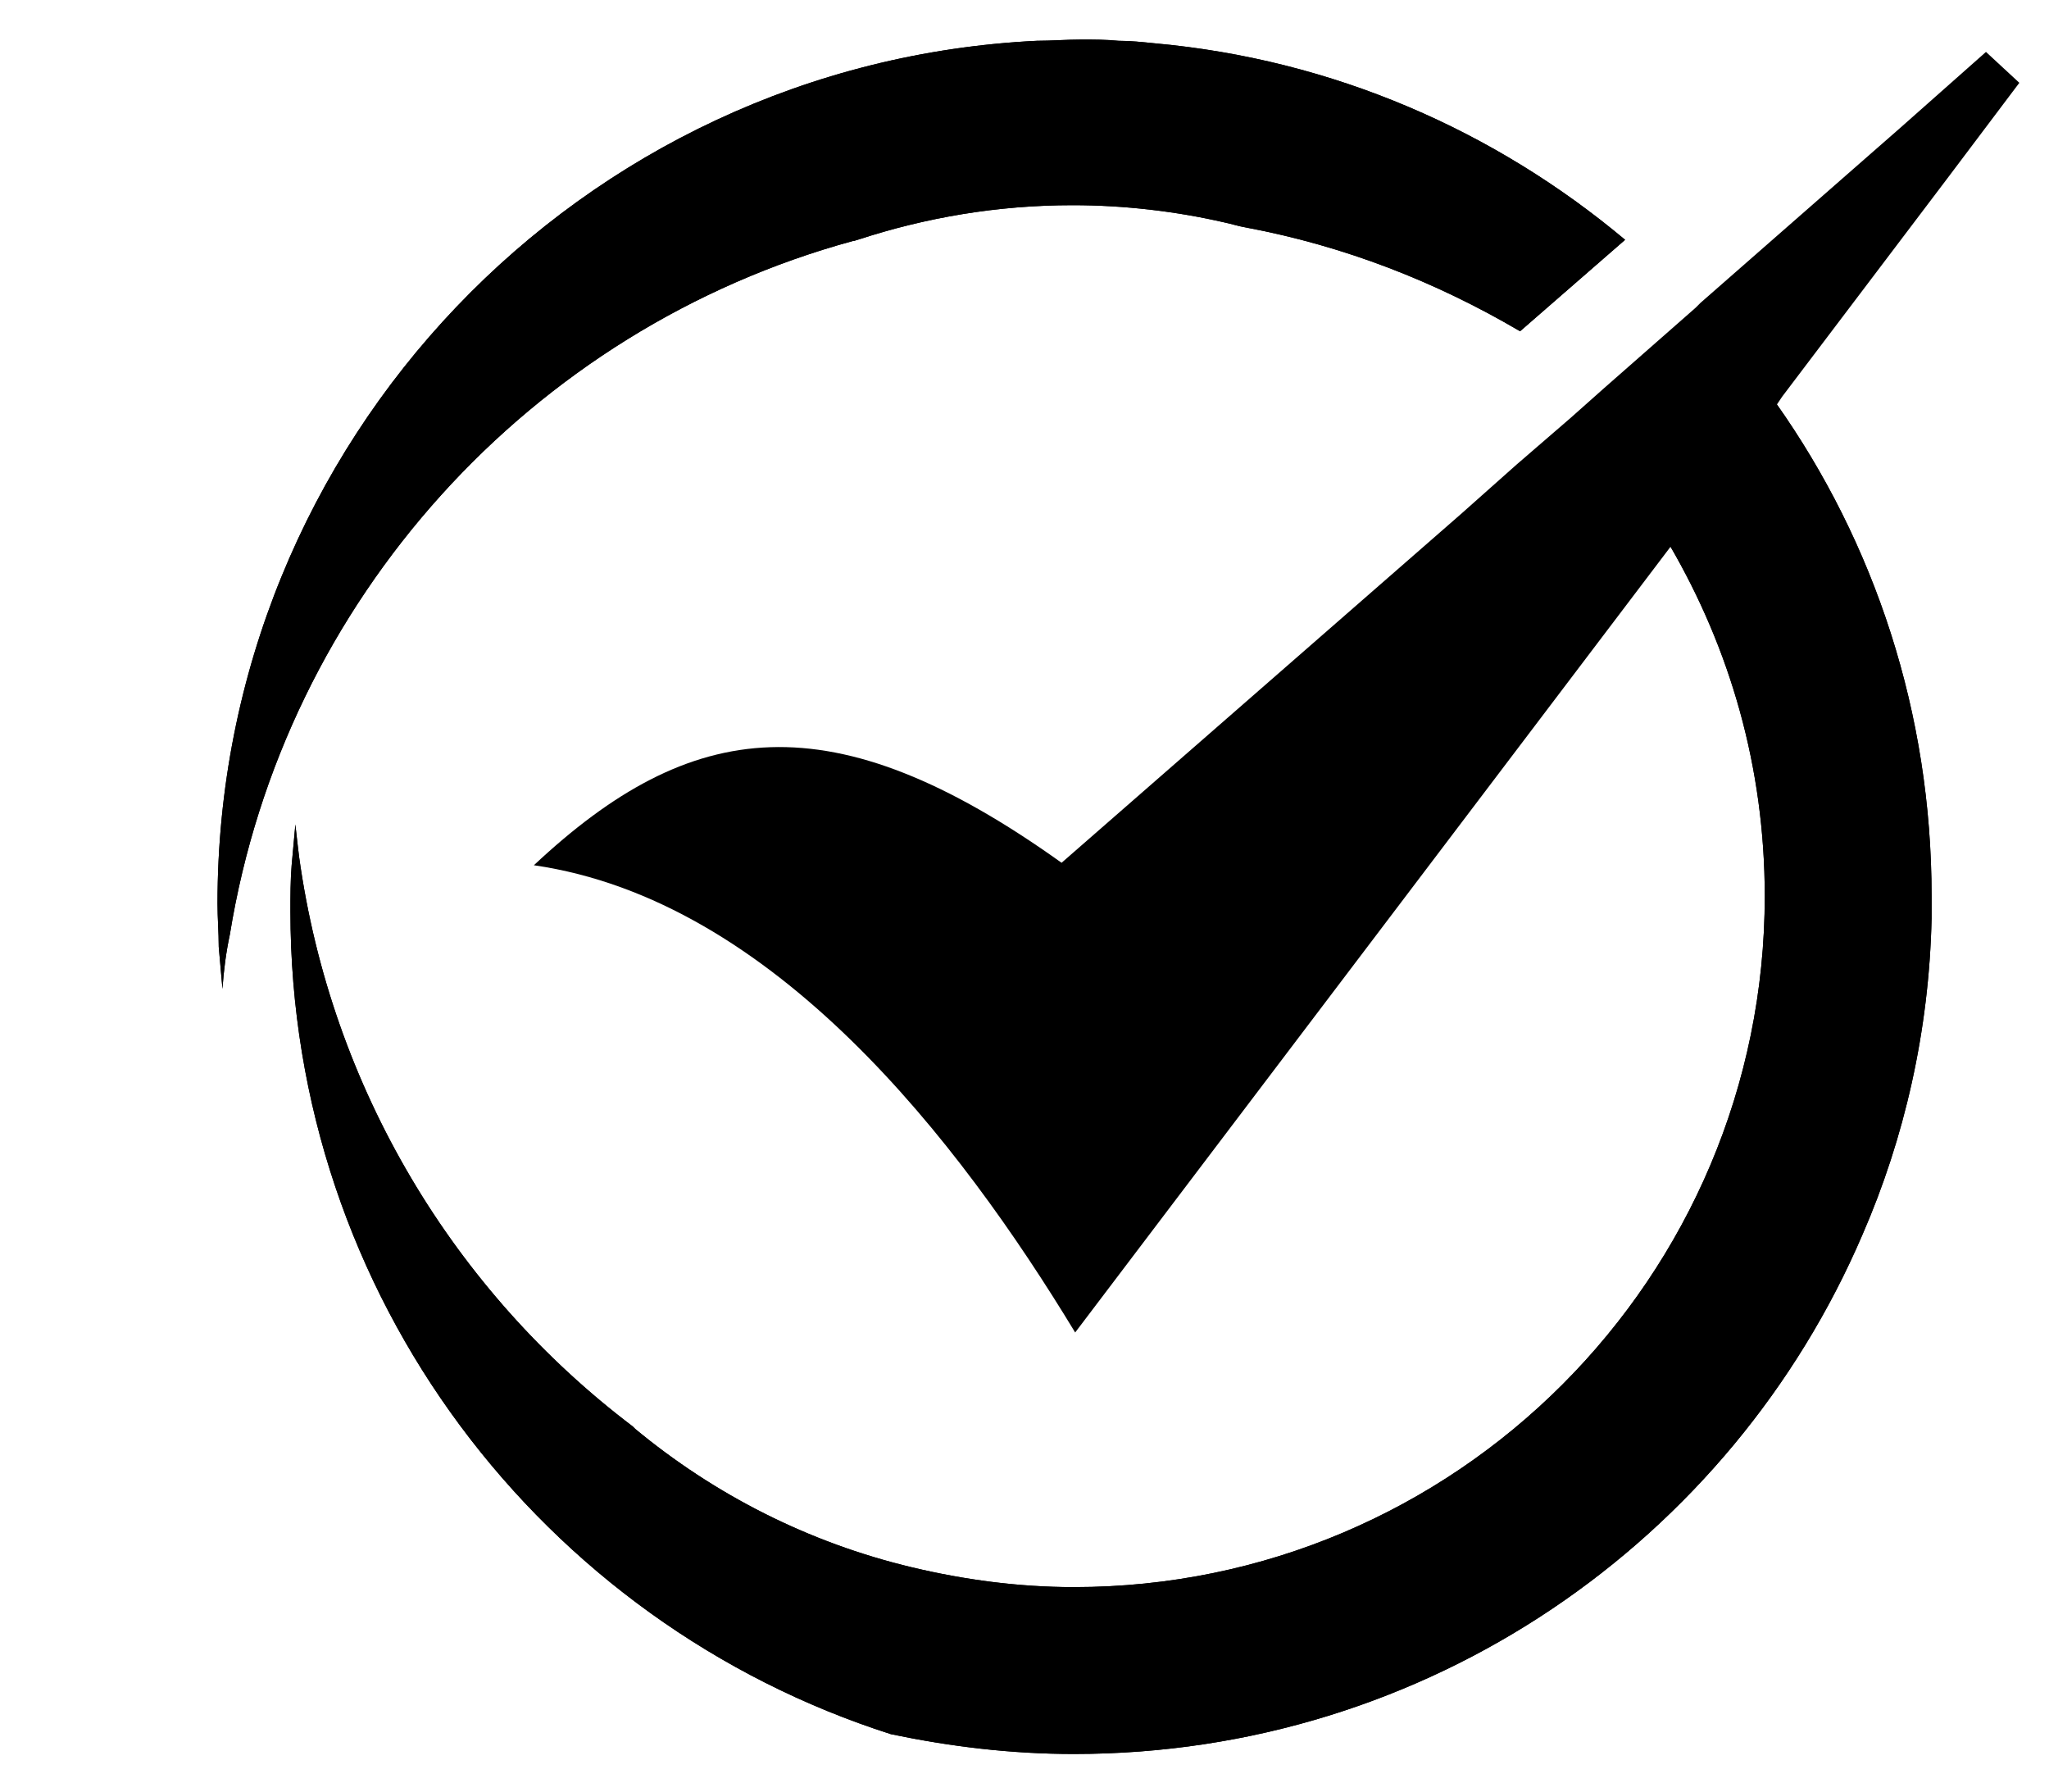
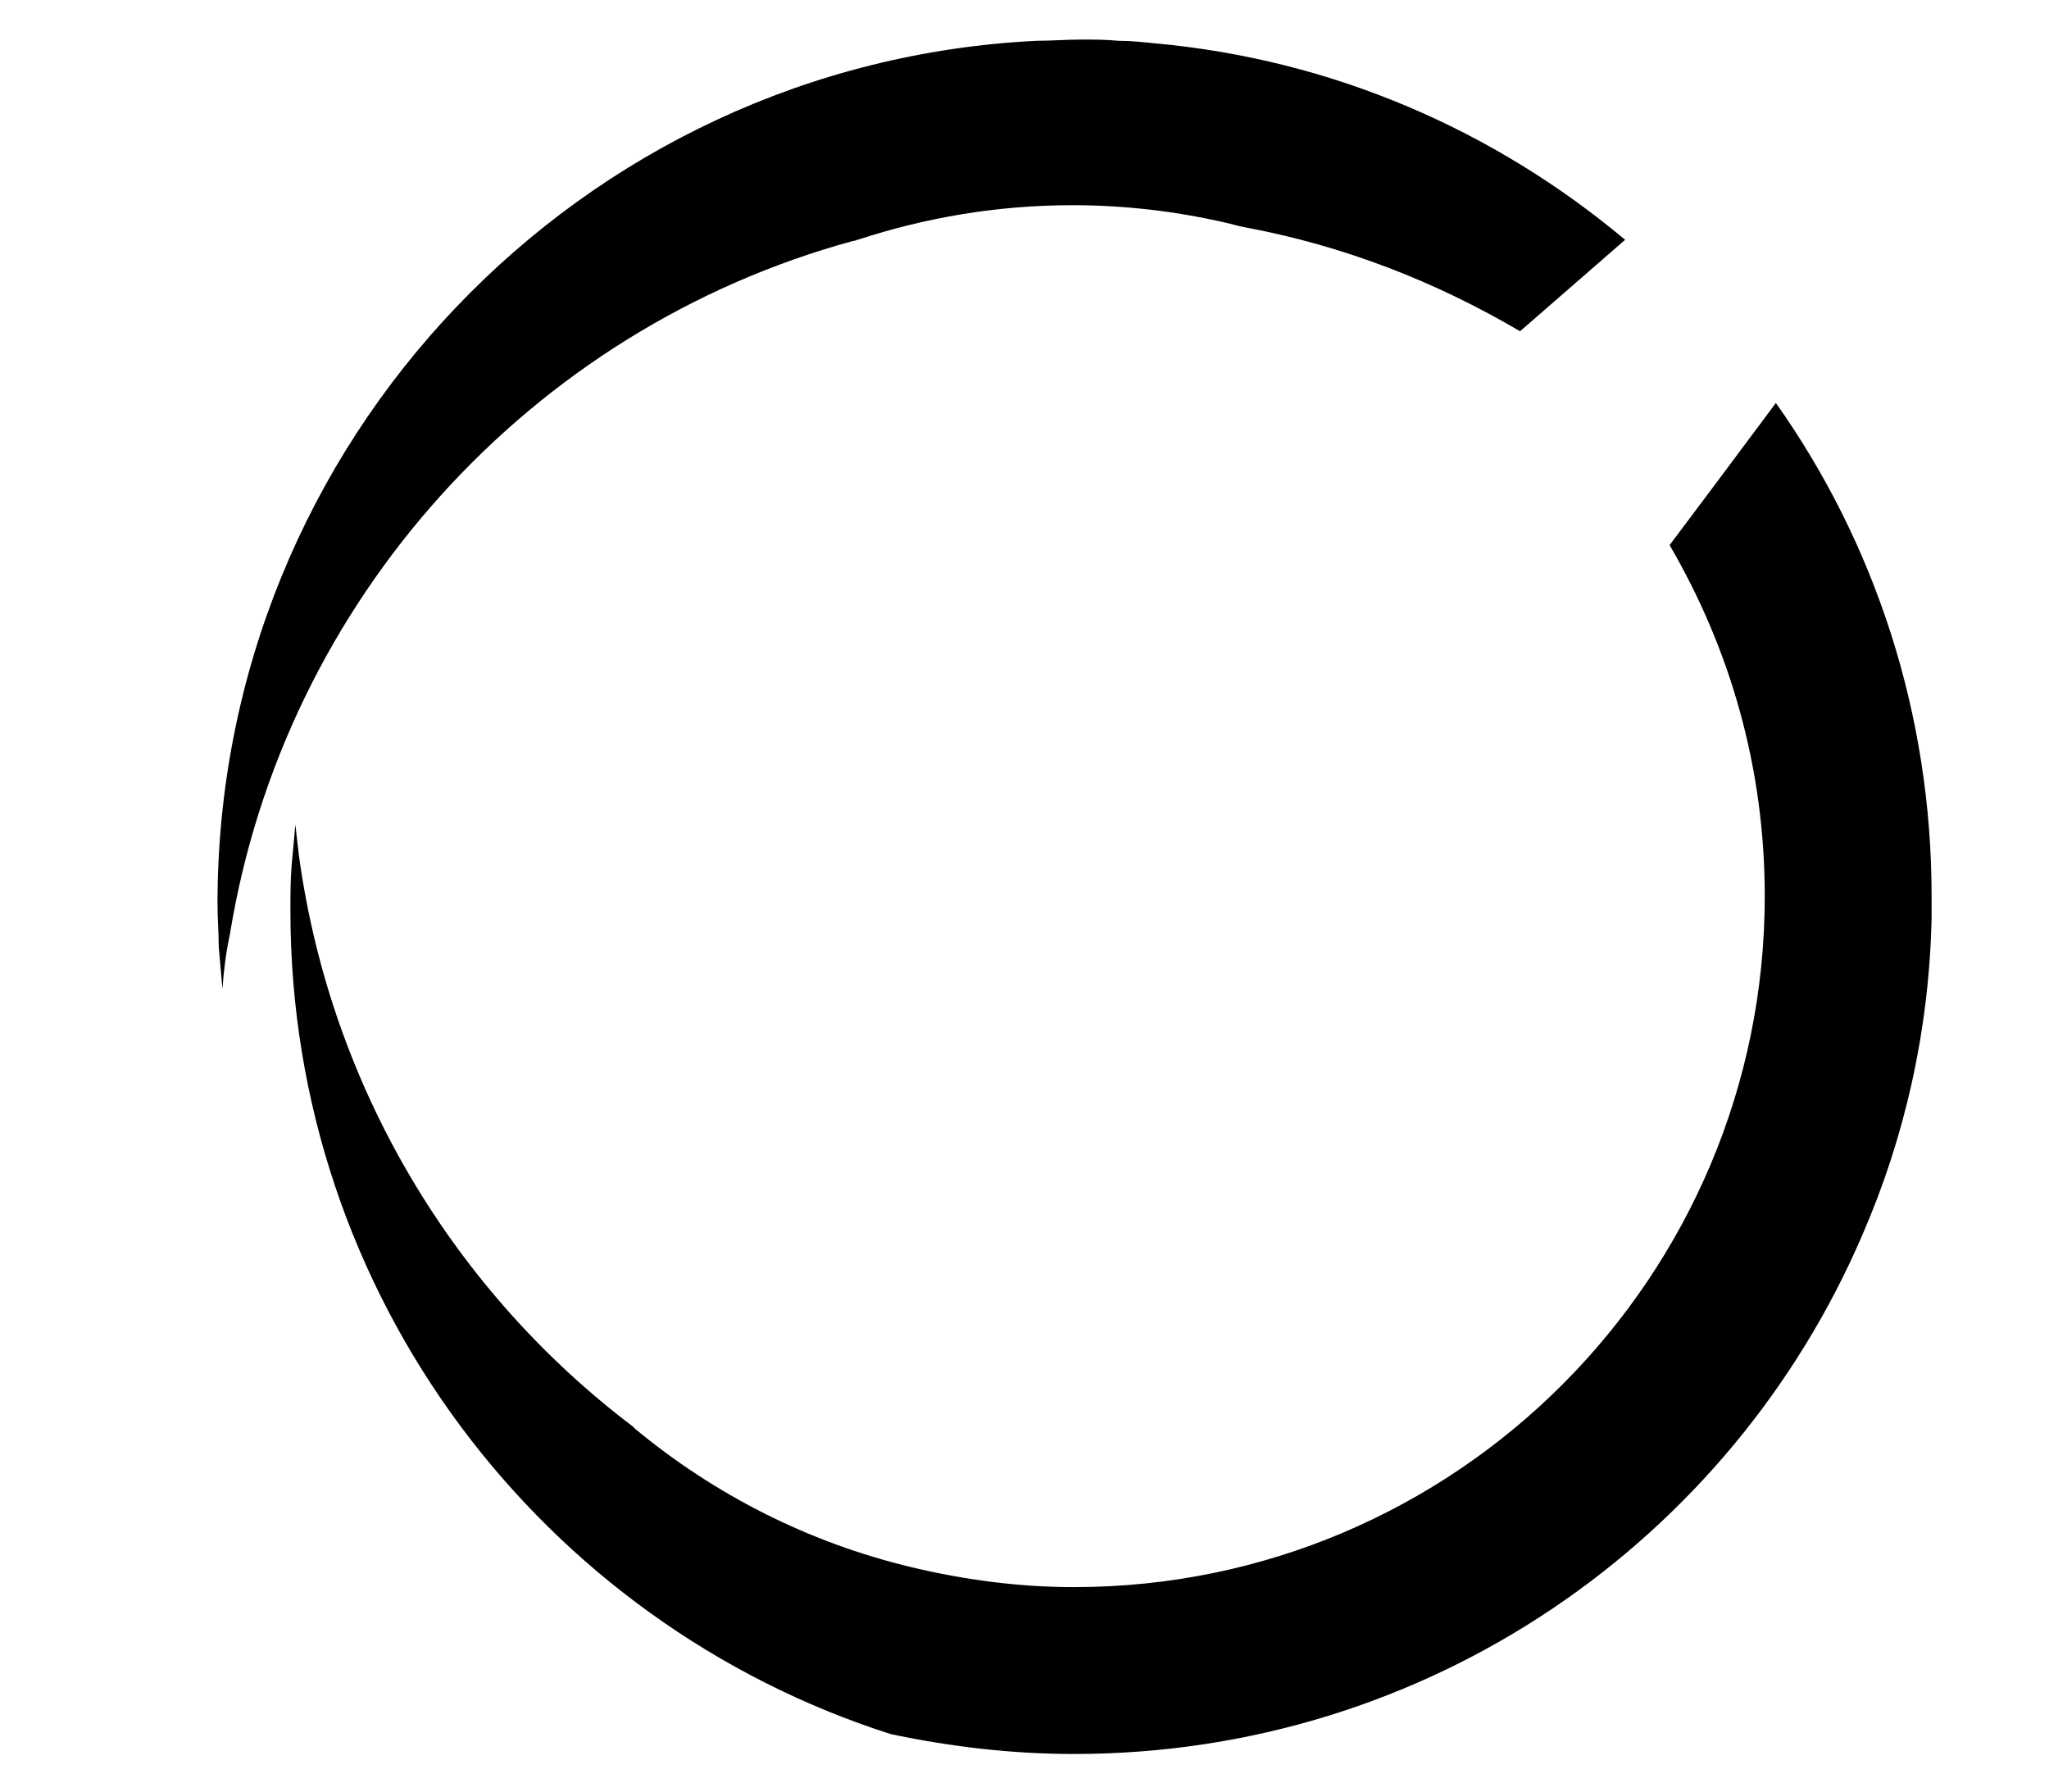
<svg xmlns="http://www.w3.org/2000/svg" xmlns:xlink="http://www.w3.org/1999/xlink" version="1.1" id="Capa_1" x="0px" y="0px" viewBox="0 0 165.8 145" style="enable-background:new 0 0 165.8 145;" xml:space="preserve">
  <style type="text/css">
	.st0{clip-path:url(#SVGID_4_);}
	.st1{fill-rule:evenodd;clip-rule:evenodd;}
	.st2{clip-path:url(#SVGID_6_);}
</style>
  <g>
    <g>
      <g>
        <g>
          <path id="SVGID_1_" d="M156.3,72.5c0,0.6,0,1.2,0,1.8c-0.2,9.1-2.2,17.8-5.6,25.6c-10.6,24.7-35.1,42-63.8,42      c-5.1,0-10-0.6-14.8-1.6c-28.2-9-48.6-35.4-48.6-66.6c0-1.2,0-2.5,0.1-3.7c0.1-1.1,0.2-2.2,0.3-3.3c0.1,0.9,0.2,1.8,0.3,2.6      c2.6,18.8,12.6,35.2,27,46.1c0,0,0.1,0.1,0.2,0.2c6.4,5.3,14,9.2,22.4,11.2c0,0,0,0,0,0c4.2,1,8.6,1.6,13.1,1.6      c30.9,0,55.9-25.1,55.9-55.9c0-10.4-2.8-20-7.7-28.4l3.6-4.8l5-6.7C151.7,43.9,156.3,57.7,156.3,72.5z" />
        </g>
        <g>
          <defs>
-             <path id="SVGID_2_" d="M156.3,72.5c0,0.6,0,1.2,0,1.8c-0.2,9.1-2.2,17.8-5.6,25.6c-10.6,24.7-35.1,42-63.8,42       c-5.1,0-10-0.6-14.8-1.6c-28.2-9-48.6-35.4-48.6-66.6c0-1.2,0-2.5,0.1-3.7c0.1-1.1,0.2-2.2,0.3-3.3c0.1,0.9,0.2,1.8,0.3,2.6       c2.6,18.8,12.6,35.2,27,46.1c0,0,0.1,0.1,0.2,0.2c6.4,5.3,14,9.2,22.4,11.2c0,0,0,0,0,0c4.2,1,8.6,1.6,13.1,1.6       c30.9,0,55.9-25.1,55.9-55.9c0-10.4-2.8-20-7.7-28.4l3.6-4.8l5-6.7C151.7,43.9,156.3,57.7,156.3,72.5z" />
-           </defs>
+             </defs>
          <clipPath id="SVGID_4_">
            <use xlink:href="#SVGID_2_" style="overflow:visible;" />
          </clipPath>
-           <rect class="st0" width="165.8" height="145" />
        </g>
      </g>
      <g>
        <g>
          <path id="SVGID_3_" class="st1" d="M131.5,19.4l-8.5,7.4c-6.8-4-14.2-6.9-22.2-8.4c-0.6-0.1-1.2-0.3-1.7-0.4      c-3.9-0.9-8.1-1.4-12.3-1.4c-6.1,0-11.9,1-17.4,2.8c-0.1,0-0.2,0.1-0.4,0.1C43,26.6,23,48.5,18.6,75.6C18.3,77,18.1,78.5,18,80      c-0.1-1.1-0.2-2.3-0.3-3.4c0-1.2-0.1-2.3-0.1-3.5c0-37.4,29.4-68,66.3-69.8c1.2,0,2.4-0.1,3.6-0.1c1,0,2,0,3,0.1      c1,0,1.9,0.1,2.9,0.2C107.9,4.8,121,10.6,131.5,19.4z" />
        </g>
        <g>
          <defs>
            <path id="SVGID_5_" d="M131.5,19.4l-8.5,7.4c-6.8-4-14.2-6.9-22.2-8.4c-0.6-0.1-1.2-0.3-1.7-0.4c-3.9-0.9-8.1-1.4-12.3-1.4       c-6.1,0-11.9,1-17.4,2.8c-0.1,0-0.2,0.1-0.4,0.1C43,26.6,23,48.5,18.6,75.6C18.3,77,18.1,78.5,18,80c-0.1-1.1-0.2-2.3-0.3-3.4       c0-1.2-0.1-2.3-0.1-3.5c0-37.4,29.4-68,66.3-69.8c1.2,0,2.4-0.1,3.6-0.1c1,0,2,0,3,0.1c1,0,1.9,0.1,2.9,0.2       C107.9,4.8,121,10.6,131.5,19.4z" />
          </defs>
          <clipPath id="SVGID_6_">
            <use xlink:href="#SVGID_5_" style="overflow:visible;" />
          </clipPath>
-           <rect class="st2" width="165.8" height="145" />
        </g>
      </g>
-       <path d="M163.4,6.7l-5.8,7.7l-13.4,17.7l-0.4,0.6l-5,6.7l-3.6,4.8L87,107.8C77.6,92.3,62.6,72.8,43.2,70    c12.7-11.9,24.1-13.5,42.7-0.2l32.3-28.2l4.5-4l4.4-3.8l2.7-2.4l7.4-6.5l0.4-0.4l13.7-12l2.4-2.1l7-6.2L163.4,6.7z" />
    </g>
  </g>
</svg>